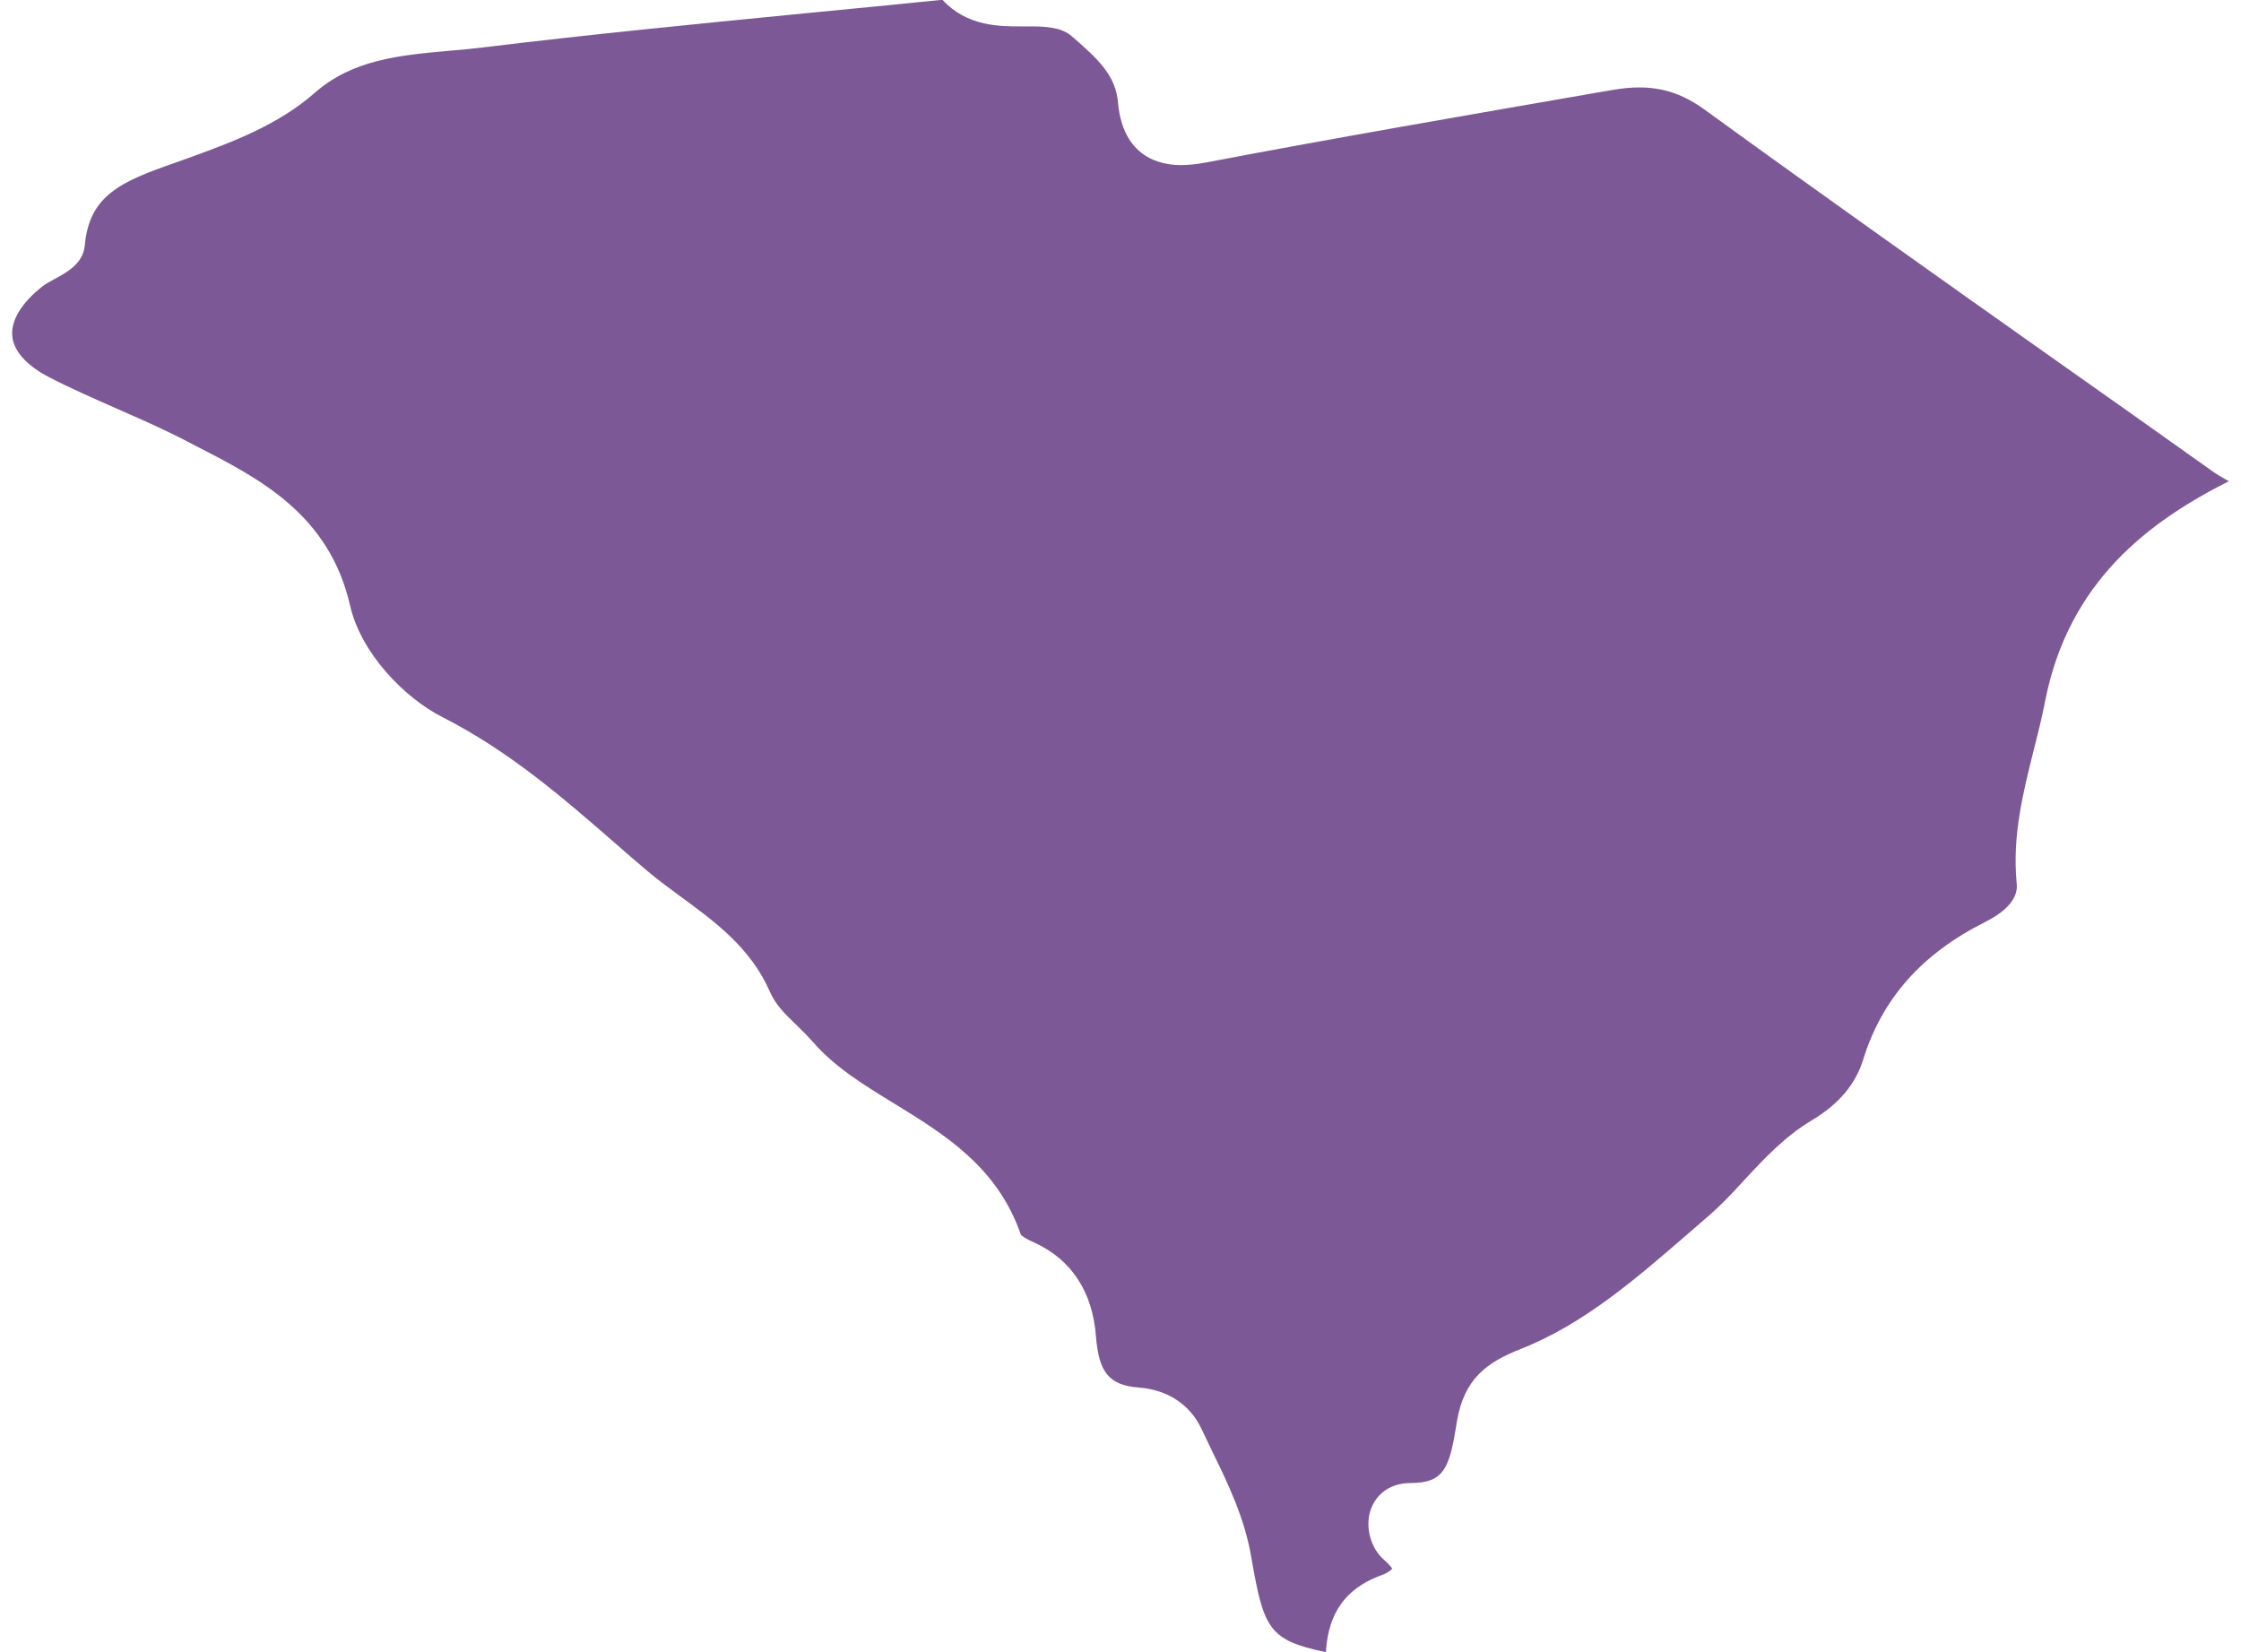
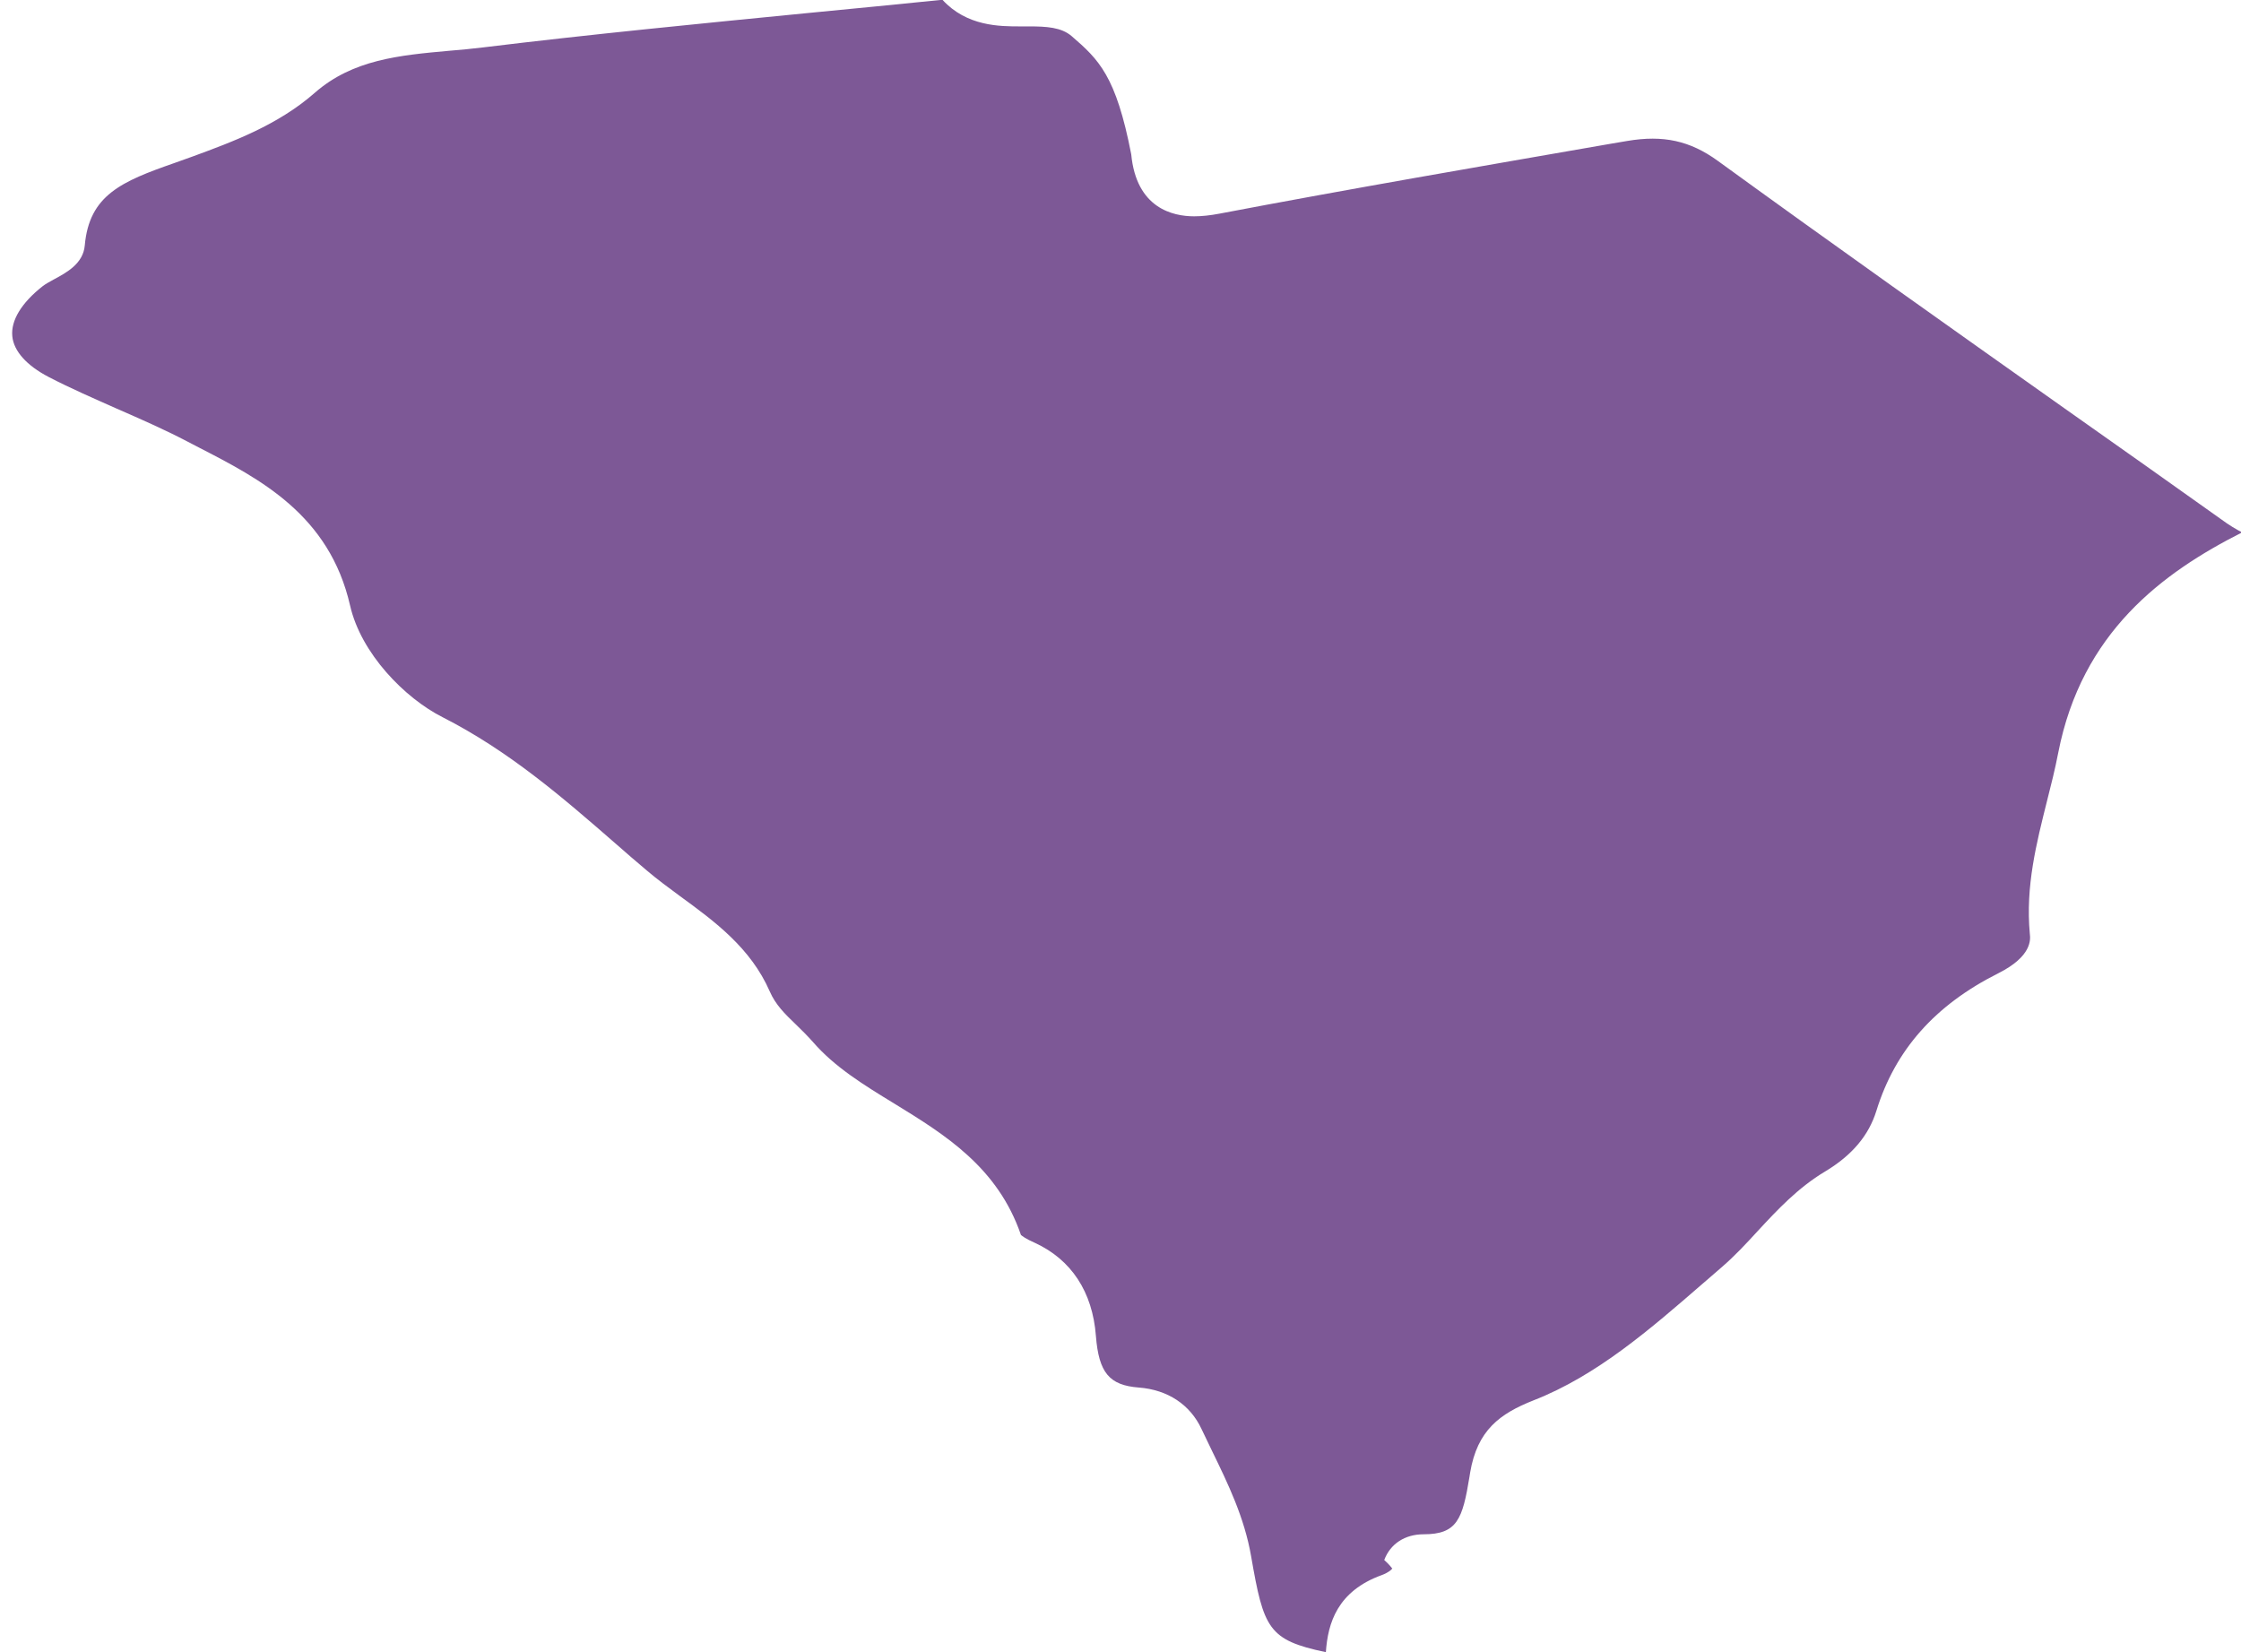
<svg xmlns="http://www.w3.org/2000/svg" version="1.1" x="0px" y="0px" width="99px" height="73px" viewBox="0 0 99.12 73.87" style="overflow:visible;enable-background:new 0 0 99.12 73.87;fill:url(#CerosGradient_idae037d469);" xml:space="preserve" aria-hidden="true">
  <style type="text/css">
	.st0-5fd3e19227327{fill:#08132D;}
</style>
  <defs>
    <linearGradient class="cerosgradient" data-cerosgradient="true" id="CerosGradient_idae037d469" gradientUnits="userSpaceOnUse" x1="50%" y1="100%" x2="50%" y2="0%">
      <stop offset="0%" stop-color="#7D5896" />
      <stop offset="100%" stop-color="#7D5896" />
    </linearGradient>
    <linearGradient />
  </defs>
-   <path class="st0-5fd3e19227327" d="M47.37,1.61c-0.46-0.39-1.11-0.43-1.91-0.43l-0.38,0c-0.92,0-2.39,0-3.48-1.19c-2,0.2-3.99,0.4-5.99,0.59  c-4.78,0.47-9.71,0.95-14.55,1.54c-0.5,0.06-1,0.11-1.51,0.15c-2.22,0.2-4.31,0.39-6.01,1.88C11.9,5.59,9.87,6.34,8.07,7  C7.8,7.1,7.53,7.19,7.26,7.29c-2.35,0.82-3.8,1.43-4,3.68c-0.07,0.81-0.8,1.21-1.38,1.52c-0.18,0.1-0.37,0.2-0.51,0.31  c-0.94,0.74-1.42,1.53-1.35,2.23c0.06,0.66,0.64,1.31,1.62,1.82c0.98,0.51,2.02,0.96,3.03,1.41c1.05,0.46,2.13,0.93,3.18,1.48  L8.35,20c2.74,1.41,5.84,3.01,6.77,7.07c0.49,2.15,2.45,4.14,4.13,4.99c2.97,1.51,5.37,3.59,7.69,5.61  c0.48,0.42,0.96,0.84,1.45,1.25c0.46,0.39,0.96,0.76,1.49,1.15c1.55,1.13,3.15,2.31,4,4.25c0.26,0.6,0.68,1.01,1.16,1.47  c0.26,0.25,0.52,0.51,0.77,0.79c0.96,1.11,2.25,1.91,3.63,2.75c2.28,1.4,4.63,2.85,5.67,5.88c0.06,0.05,0.21,0.17,0.62,0.35  c1.63,0.75,2.58,2.19,2.73,4.16c0.13,1.65,0.6,2.21,1.92,2.31c1.29,0.1,2.29,0.76,2.8,1.85c0.16,0.33,0.32,0.67,0.48,1  c0.71,1.46,1.44,2.96,1.74,4.7c0.56,3.22,0.76,3.74,3.34,4.28c0.09-1.3,0.51-2.73,2.51-3.45c0.27-0.1,0.42-0.23,0.46-0.29  c-0.02-0.01-0.1-0.15-0.36-0.38c-0.62-0.53-0.88-1.52-0.59-2.29c0.27-0.72,0.92-1.15,1.76-1.15c1.5,0,1.74-0.67,2.05-2.57l0.03-0.19  c0.32-1.89,1.32-2.63,2.84-3.23c2.84-1.11,5.23-3.2,7.55-5.21l0.89-0.77c0.54-0.47,1.04-1,1.56-1.57c0.89-0.96,1.81-1.95,3.03-2.68  c1.2-0.72,1.95-1.61,2.29-2.71c0.84-2.72,2.62-4.73,5.45-6.15c1.51-0.76,1.44-1.51,1.41-1.76c-0.2-2.13,0.3-4.07,0.77-5.95  c0.18-0.71,0.36-1.42,0.5-2.15c1.05-5.37,4.64-8.04,8.22-9.85c-0.06-0.03-0.12-0.07-0.17-0.09c-0.18-0.1-0.36-0.21-0.52-0.32  c-2.41-1.71-4.81-3.42-7.23-5.12c-5.1-3.61-10.37-7.34-15.52-11.08c-1.24-0.9-2.44-1.16-4.04-0.89l-0.71,0.12  c-5.75,1-11.69,2.02-17.52,3.13c-0.42,0.08-0.8,0.12-1.14,0.12c-0.95,0-2.58-0.36-2.81-2.77C49.36,3.4,48.6,2.67,47.37,1.61z" style="fill:url(#CerosGradient_idae037d469);" />
+   <path class="st0-5fd3e19227327" d="M47.37,1.61c-0.46-0.39-1.11-0.43-1.91-0.43l-0.38,0c-0.92,0-2.39,0-3.48-1.19c-2,0.2-3.99,0.4-5.99,0.59  c-4.78,0.47-9.71,0.95-14.55,1.54c-0.5,0.06-1,0.11-1.51,0.15c-2.22,0.2-4.31,0.39-6.01,1.88C11.9,5.59,9.87,6.34,8.07,7  C7.8,7.1,7.53,7.19,7.26,7.29c-2.35,0.82-3.8,1.43-4,3.68c-0.07,0.81-0.8,1.21-1.38,1.52c-0.18,0.1-0.37,0.2-0.51,0.31  c-0.94,0.74-1.42,1.53-1.35,2.23c0.06,0.66,0.64,1.31,1.62,1.82c0.98,0.51,2.02,0.96,3.03,1.41c1.05,0.46,2.13,0.93,3.18,1.48  L8.35,20c2.74,1.41,5.84,3.01,6.77,7.07c0.49,2.15,2.45,4.14,4.13,4.99c2.97,1.51,5.37,3.59,7.69,5.61  c0.48,0.42,0.96,0.84,1.45,1.25c0.46,0.39,0.96,0.76,1.49,1.15c1.55,1.13,3.15,2.31,4,4.25c0.26,0.6,0.68,1.01,1.16,1.47  c0.26,0.25,0.52,0.51,0.77,0.79c0.96,1.11,2.25,1.91,3.63,2.75c2.28,1.4,4.63,2.85,5.67,5.88c0.06,0.05,0.21,0.17,0.62,0.35  c1.63,0.75,2.58,2.19,2.73,4.16c0.13,1.65,0.6,2.21,1.92,2.31c1.29,0.1,2.29,0.76,2.8,1.85c0.16,0.33,0.32,0.67,0.48,1  c0.71,1.46,1.44,2.96,1.74,4.7c0.56,3.22,0.76,3.74,3.34,4.28c0.09-1.3,0.51-2.73,2.51-3.45c0.27-0.1,0.42-0.23,0.46-0.29  c-0.02-0.01-0.1-0.15-0.36-0.38c0.27-0.72,0.92-1.15,1.76-1.15c1.5,0,1.74-0.67,2.05-2.57l0.03-0.19  c0.32-1.89,1.32-2.63,2.84-3.23c2.84-1.11,5.23-3.2,7.55-5.21l0.89-0.77c0.54-0.47,1.04-1,1.56-1.57c0.89-0.96,1.81-1.95,3.03-2.68  c1.2-0.72,1.95-1.61,2.29-2.71c0.84-2.72,2.62-4.73,5.45-6.15c1.51-0.76,1.44-1.51,1.41-1.76c-0.2-2.13,0.3-4.07,0.77-5.95  c0.18-0.71,0.36-1.42,0.5-2.15c1.05-5.37,4.64-8.04,8.22-9.85c-0.06-0.03-0.12-0.07-0.17-0.09c-0.18-0.1-0.36-0.21-0.52-0.32  c-2.41-1.71-4.81-3.42-7.23-5.12c-5.1-3.61-10.37-7.34-15.52-11.08c-1.24-0.9-2.44-1.16-4.04-0.89l-0.71,0.12  c-5.75,1-11.69,2.02-17.52,3.13c-0.42,0.08-0.8,0.12-1.14,0.12c-0.95,0-2.58-0.36-2.81-2.77C49.36,3.4,48.6,2.67,47.37,1.61z" style="fill:url(#CerosGradient_idae037d469);" />
</svg>